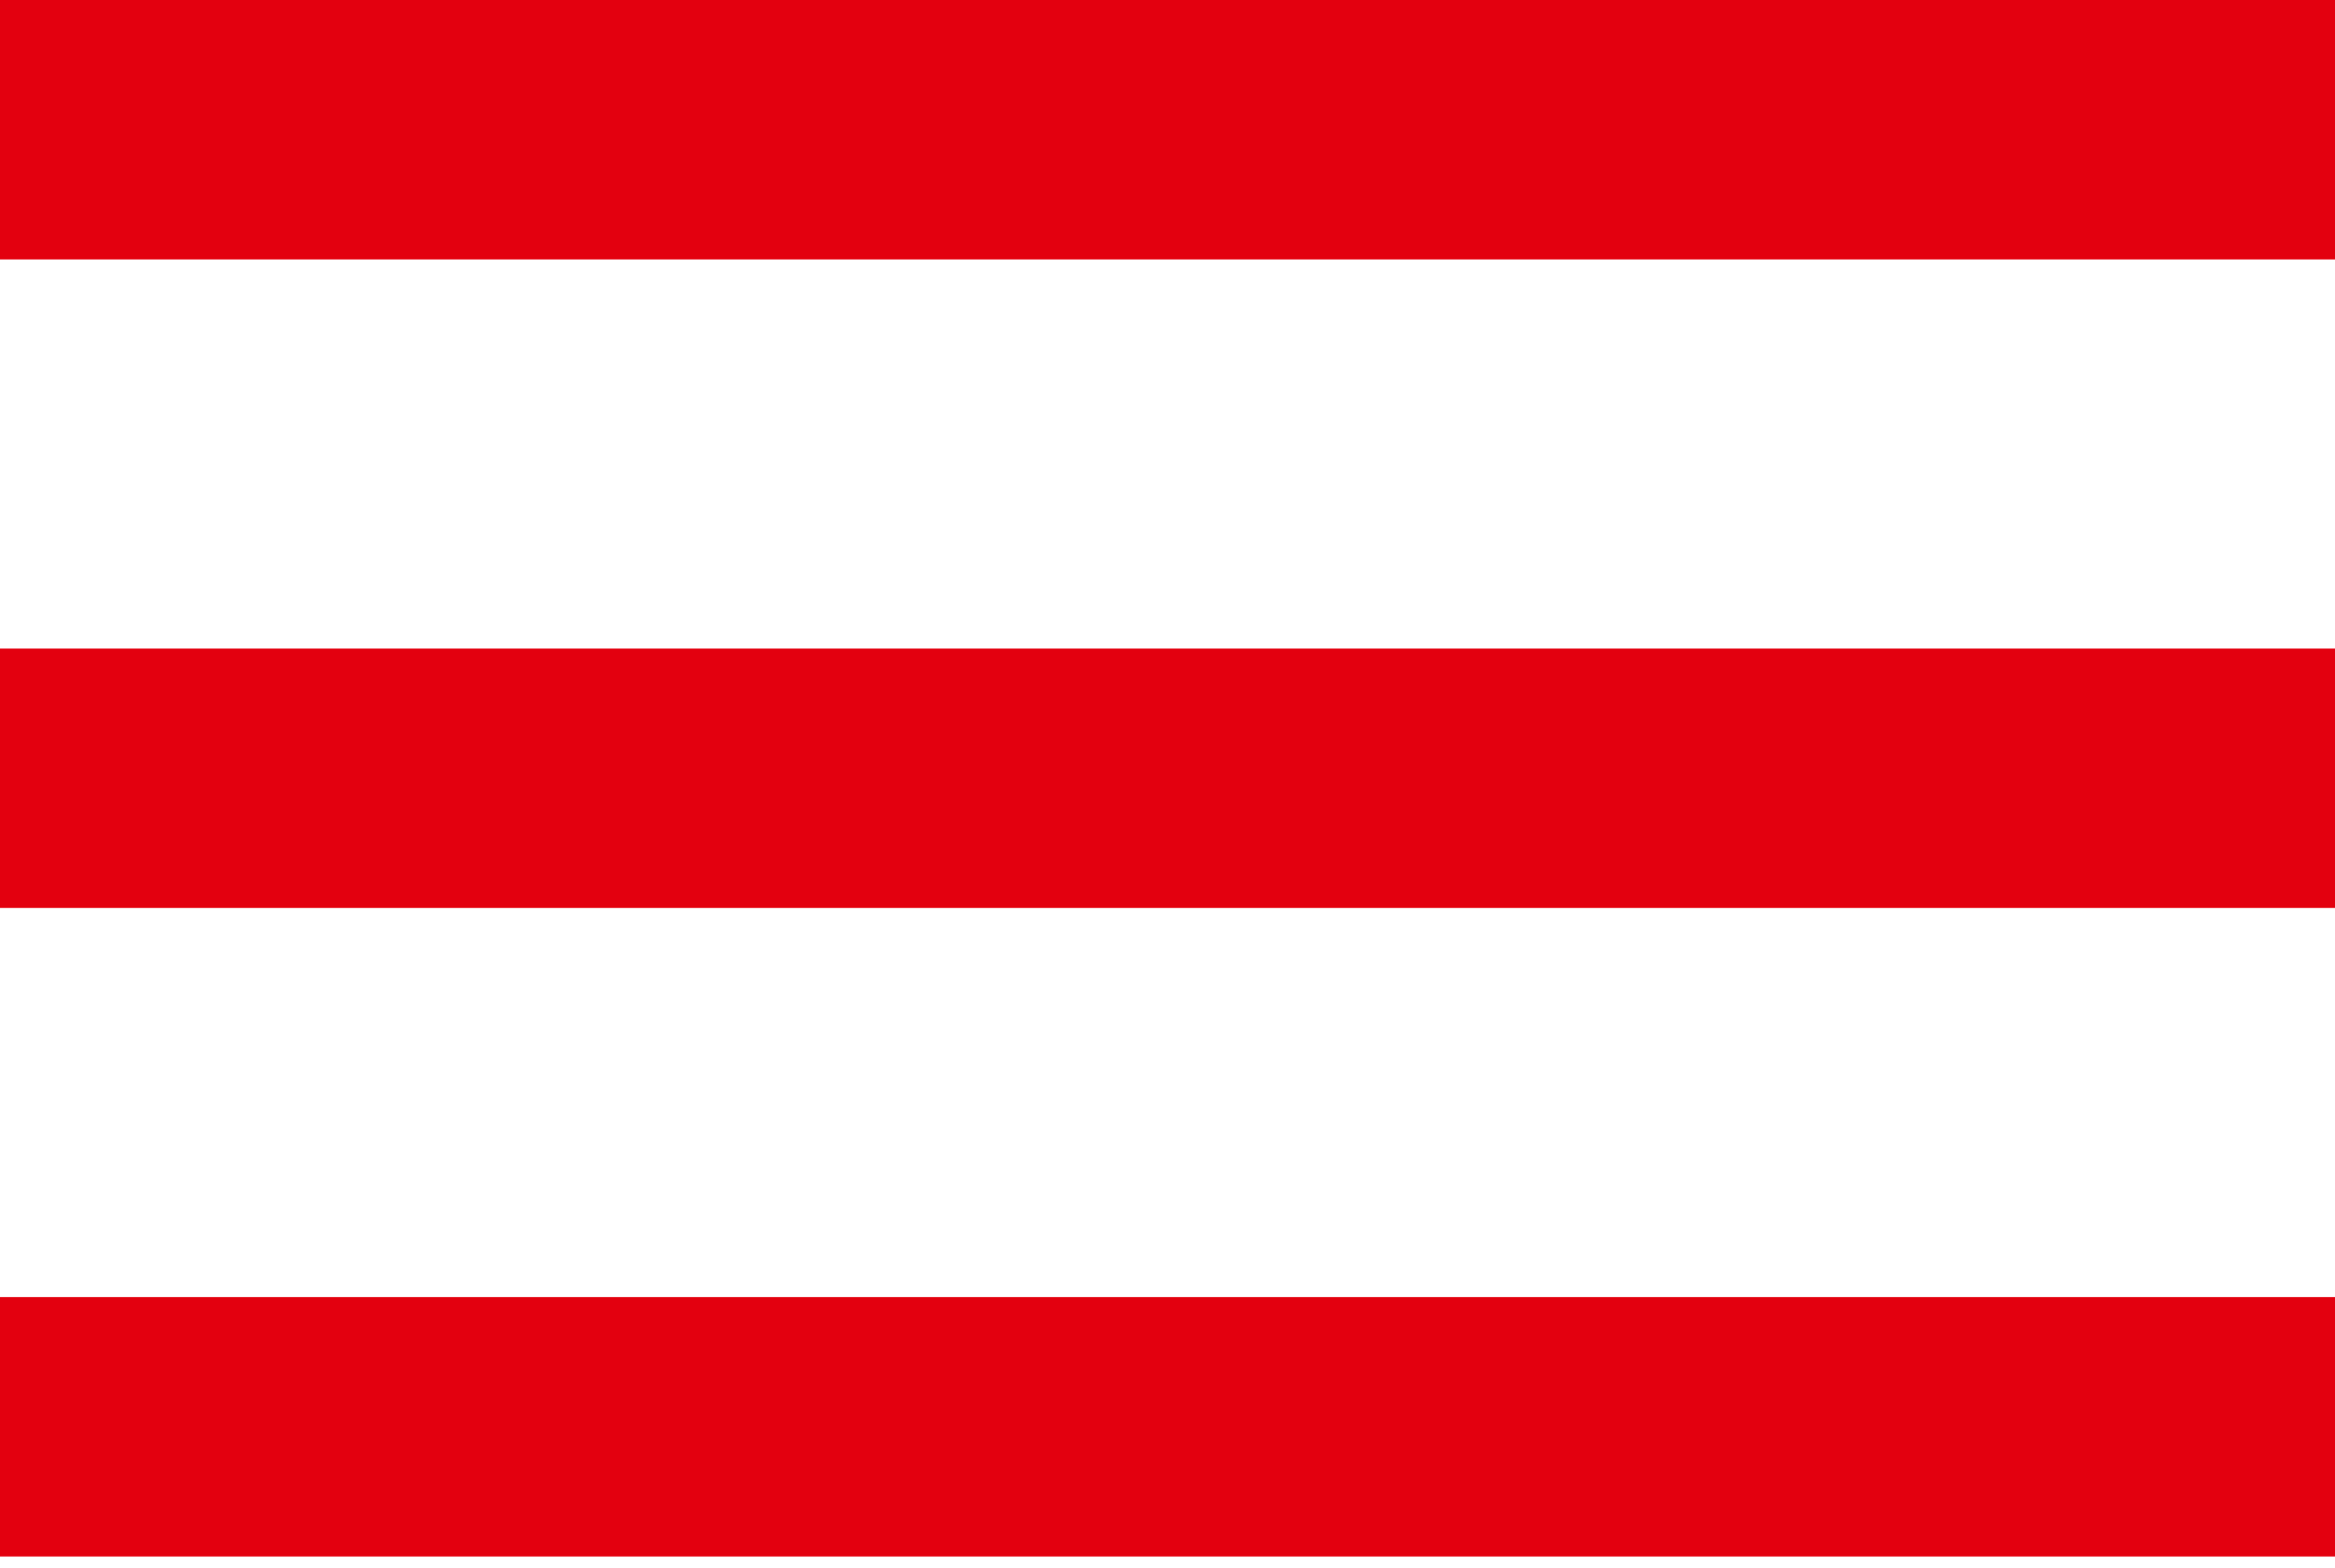
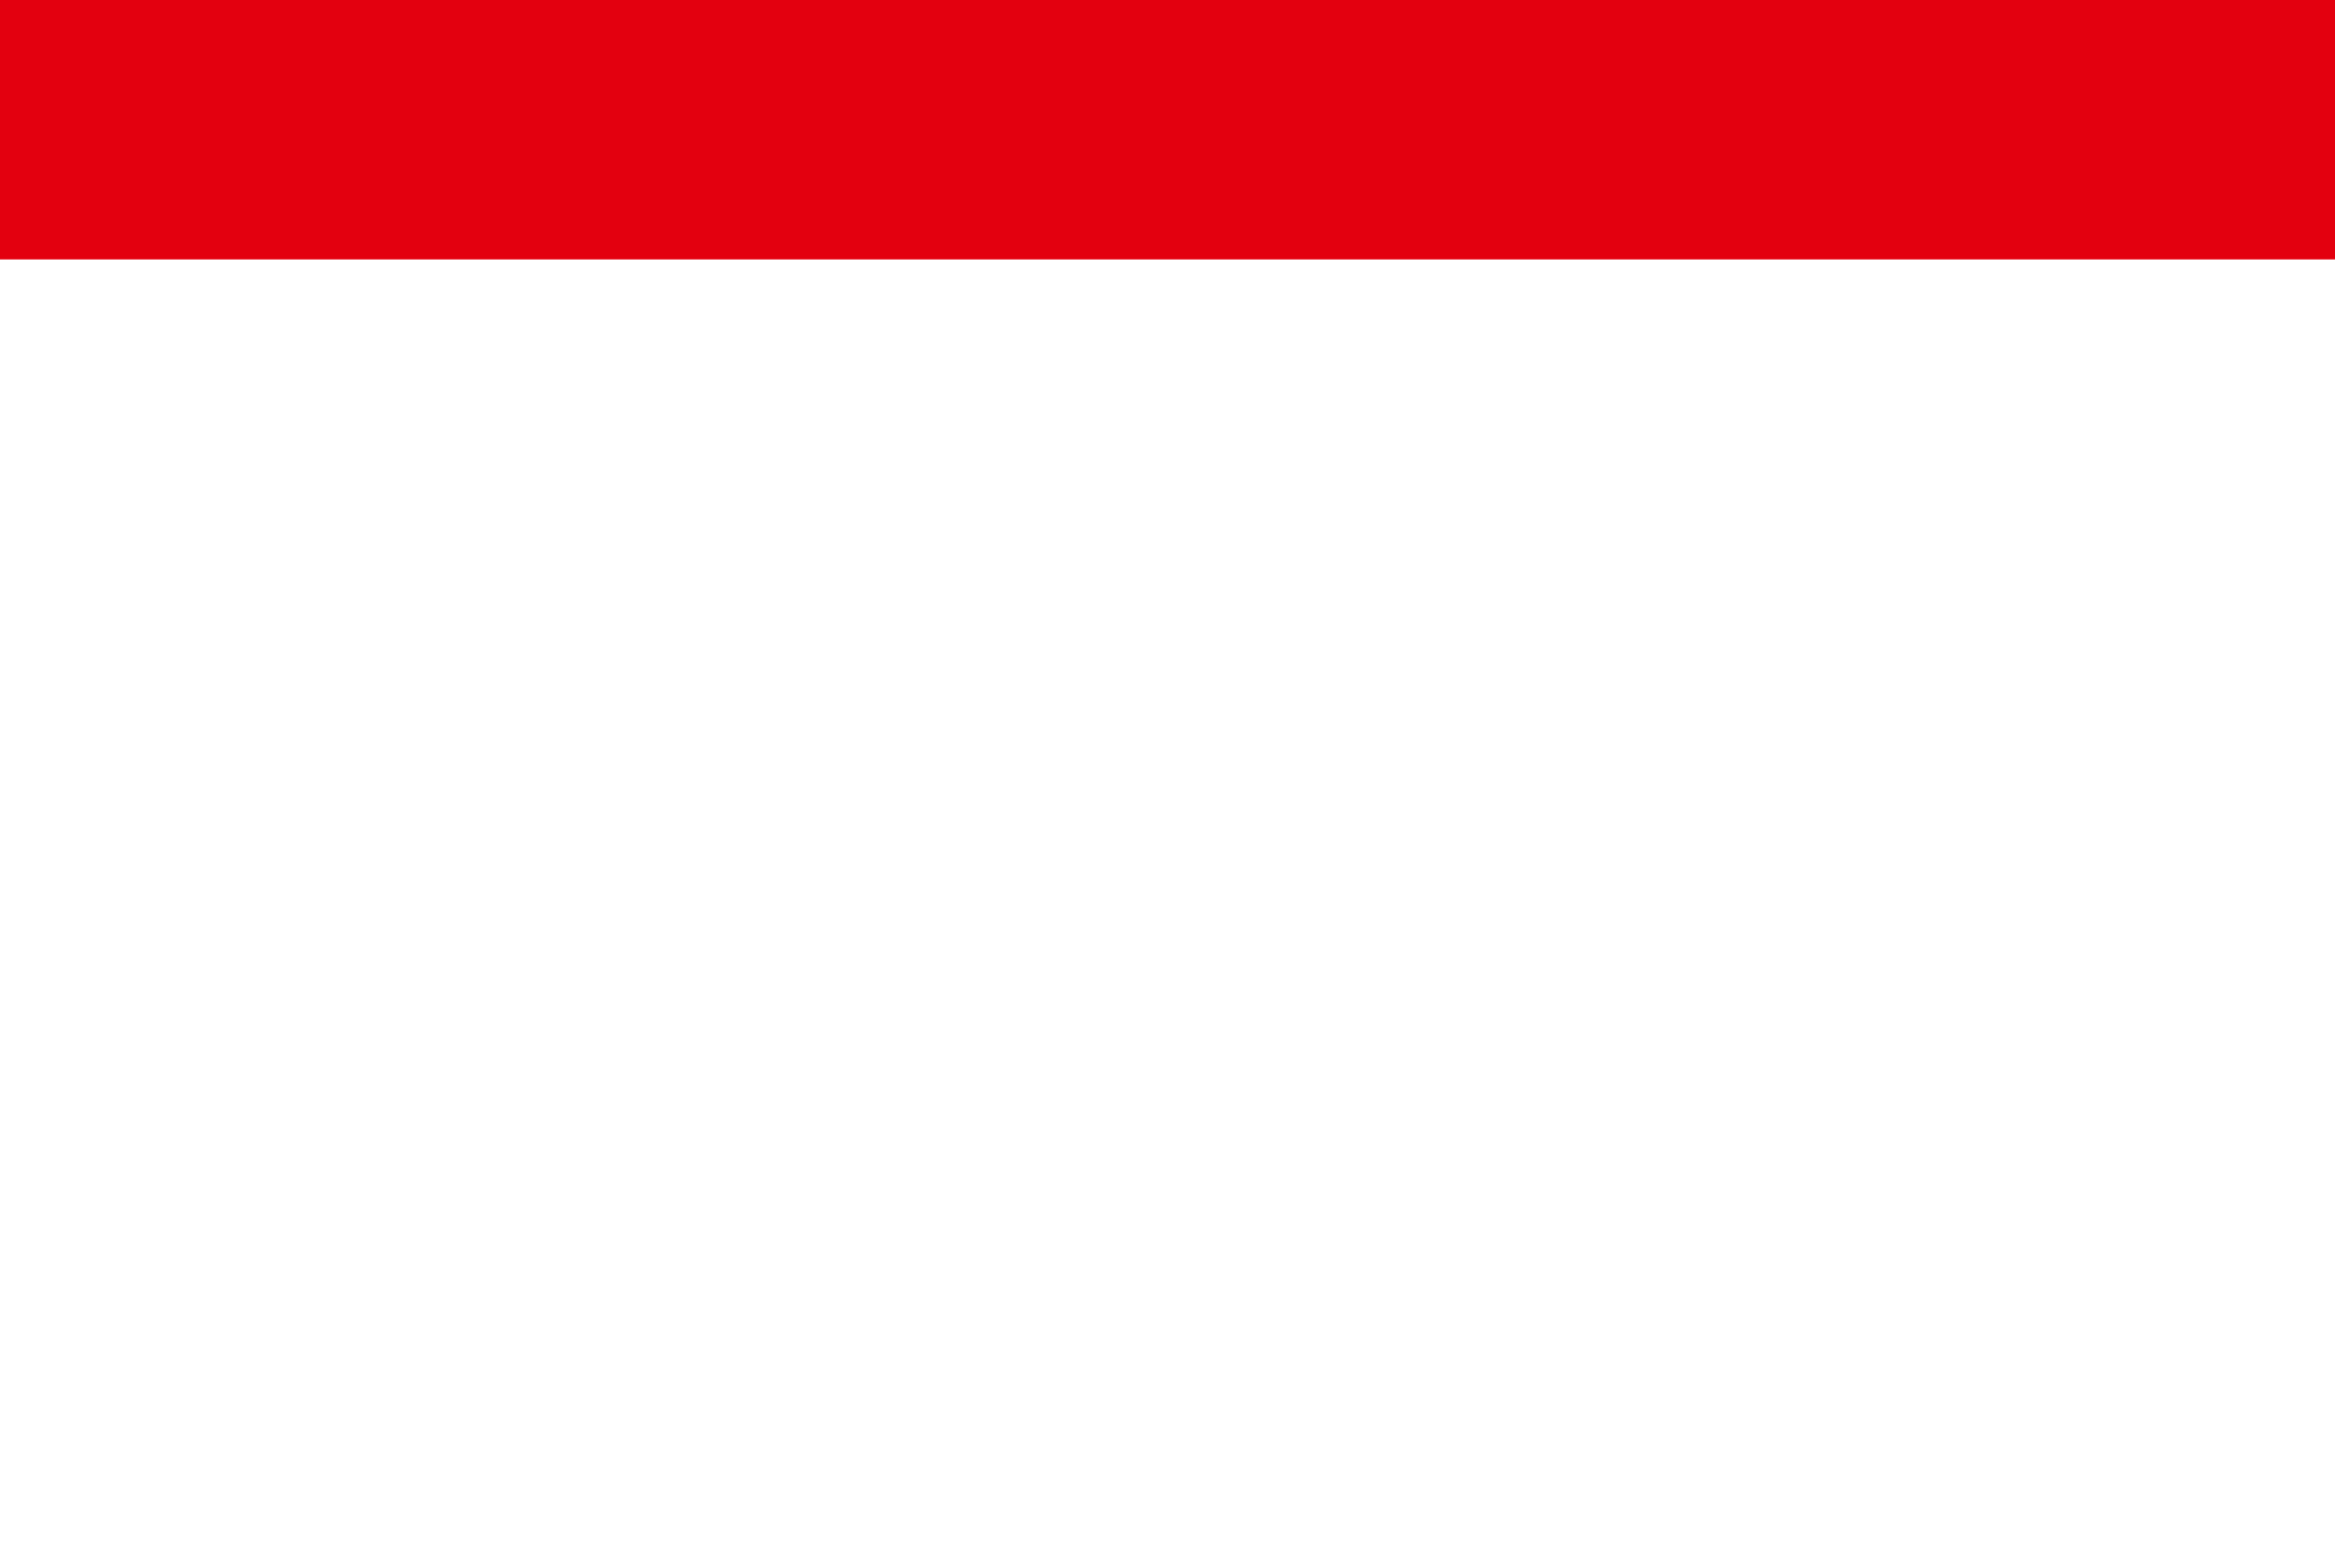
<svg xmlns="http://www.w3.org/2000/svg" width="70" height="47" viewBox="0 0 70 47" fill="none">
-   <path d="M70 38.889H0V46.667H70V38.889Z" fill="#E3000F" />
-   <path d="M70 19.445H0V27.222H70V19.445Z" fill="#E3000F" />
+   <path d="M70 38.889V46.667H70V38.889Z" fill="#E3000F" />
  <path d="M70 0H0V7.778H70V0Z" fill="#E3000F" />
</svg>